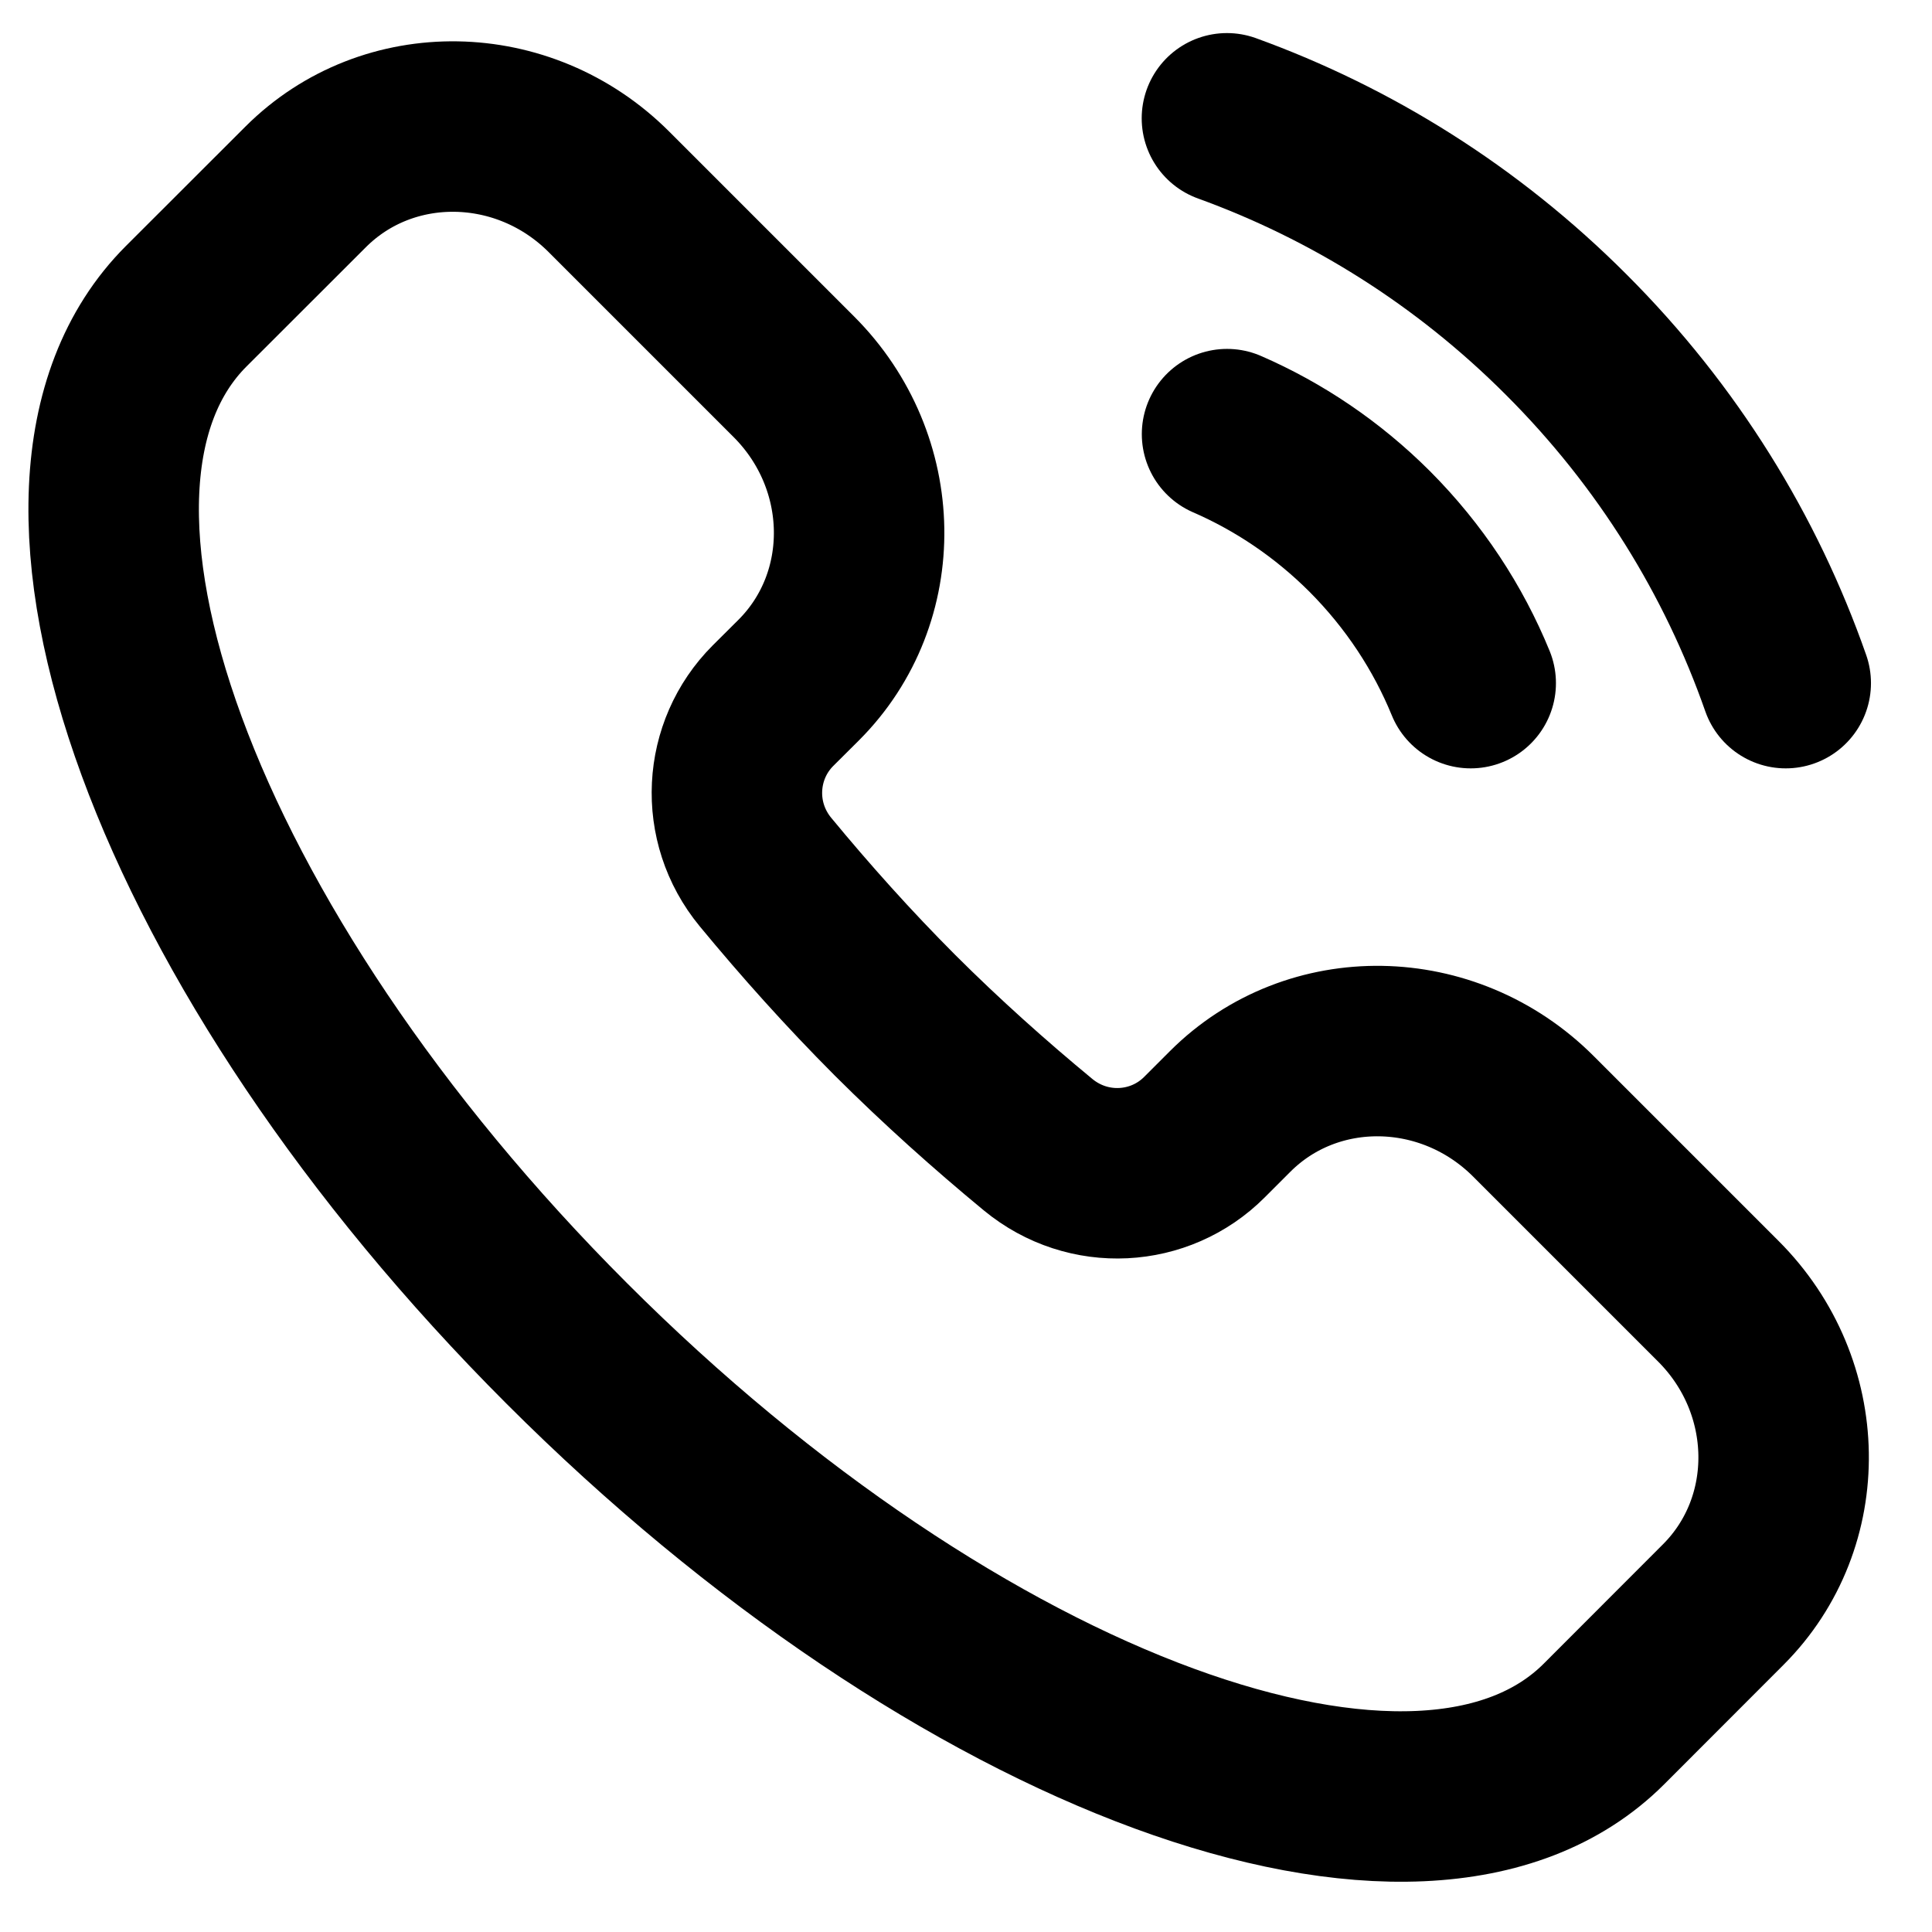
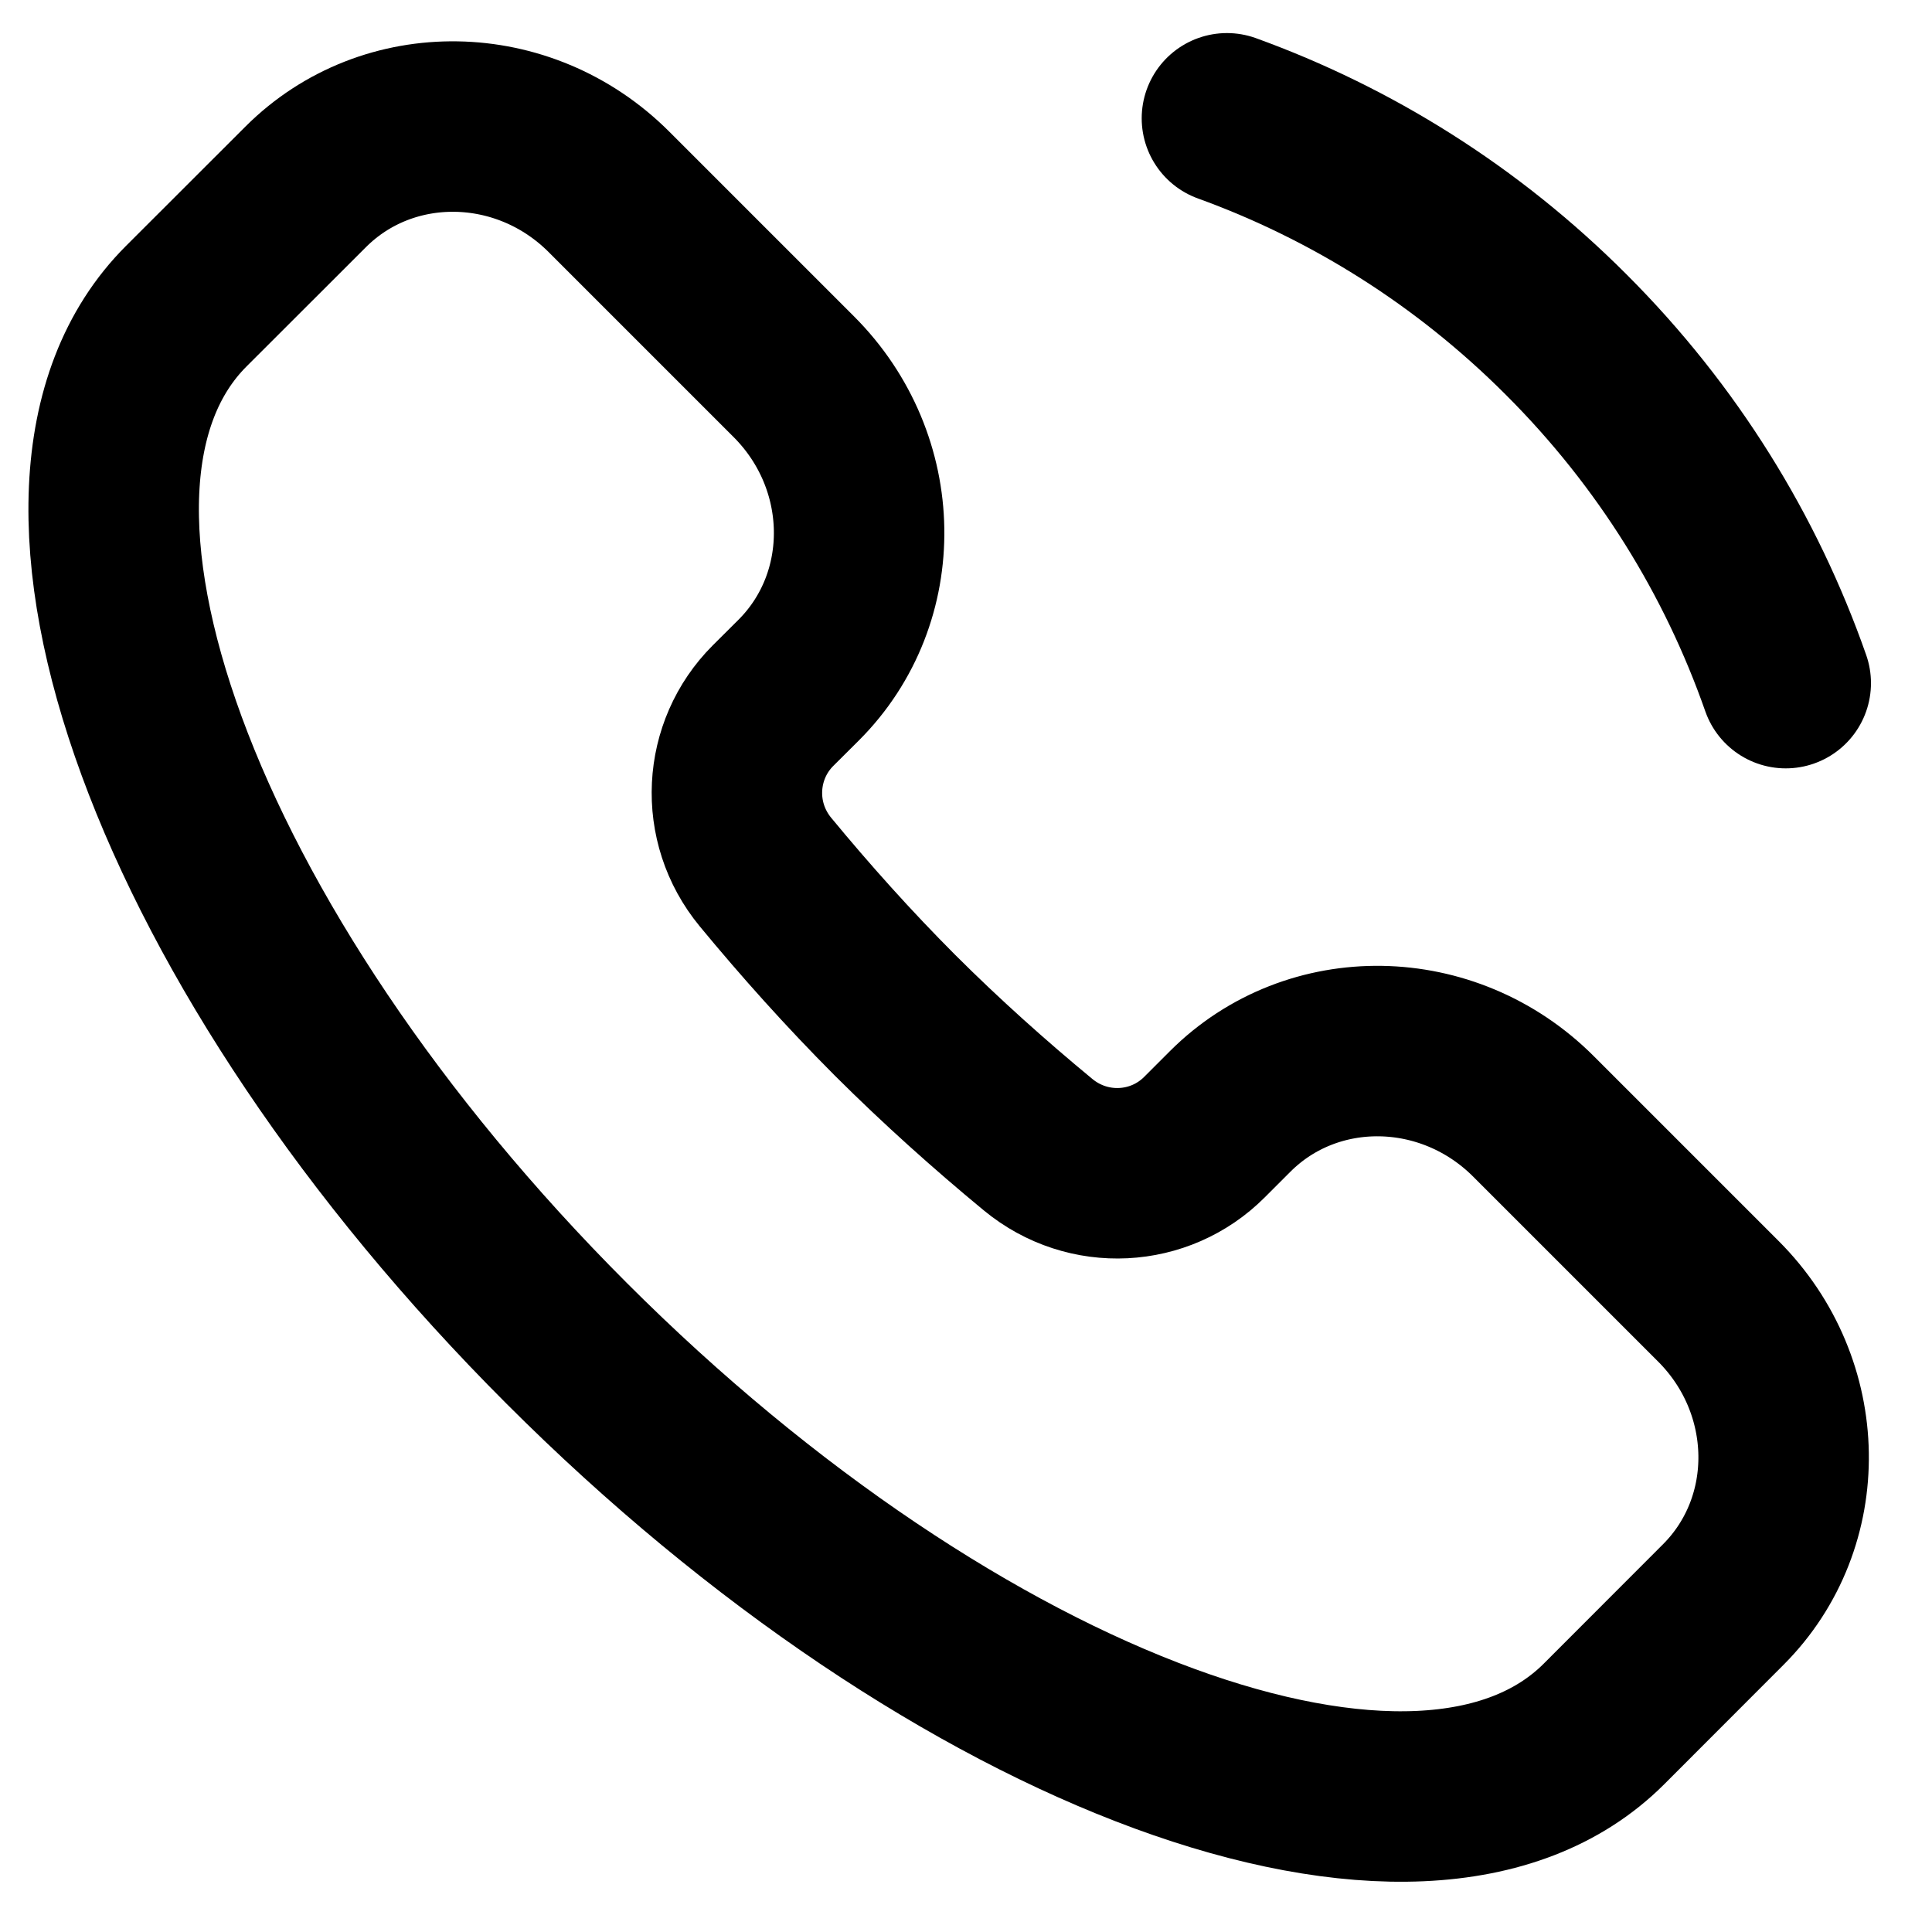
<svg xmlns="http://www.w3.org/2000/svg" width="17" height="17" viewBox="0 0 17 17" fill="none">
  <path d="M14.113 15.17C12.517 16.765 8.431 15.266 4.987 11.821C1.542 8.377 0.043 4.291 1.638 2.695L2.689 1.645C3.414 0.92 4.609 0.939 5.358 1.688L6.985 3.315C7.734 4.064 7.753 5.259 7.028 5.984L6.802 6.209C6.41 6.601 6.372 7.233 6.736 7.674C7.087 8.099 7.465 8.522 7.875 8.933C8.286 9.343 8.709 9.721 9.134 10.072C9.575 10.436 10.207 10.398 10.598 10.006L10.824 9.78C11.549 9.055 12.744 9.074 13.493 9.823L15.12 11.45C15.869 12.199 15.888 13.394 15.163 14.119L14.113 15.17Z" stroke="#000000" stroke-width="1.5" />
-   <path d="M12.941 6.011C12.742 5.525 12.445 5.07 12.051 4.675C11.678 4.303 11.252 4.018 10.797 3.82" stroke="#000000" stroke-width="1.5" stroke-linecap="round" />
  <path d="M10.796 1.041C11.886 1.436 12.908 2.07 13.781 2.944C14.677 3.839 15.321 4.891 15.713 6.011" stroke="#000000" stroke-width="1.5" stroke-linecap="round" />
</svg>